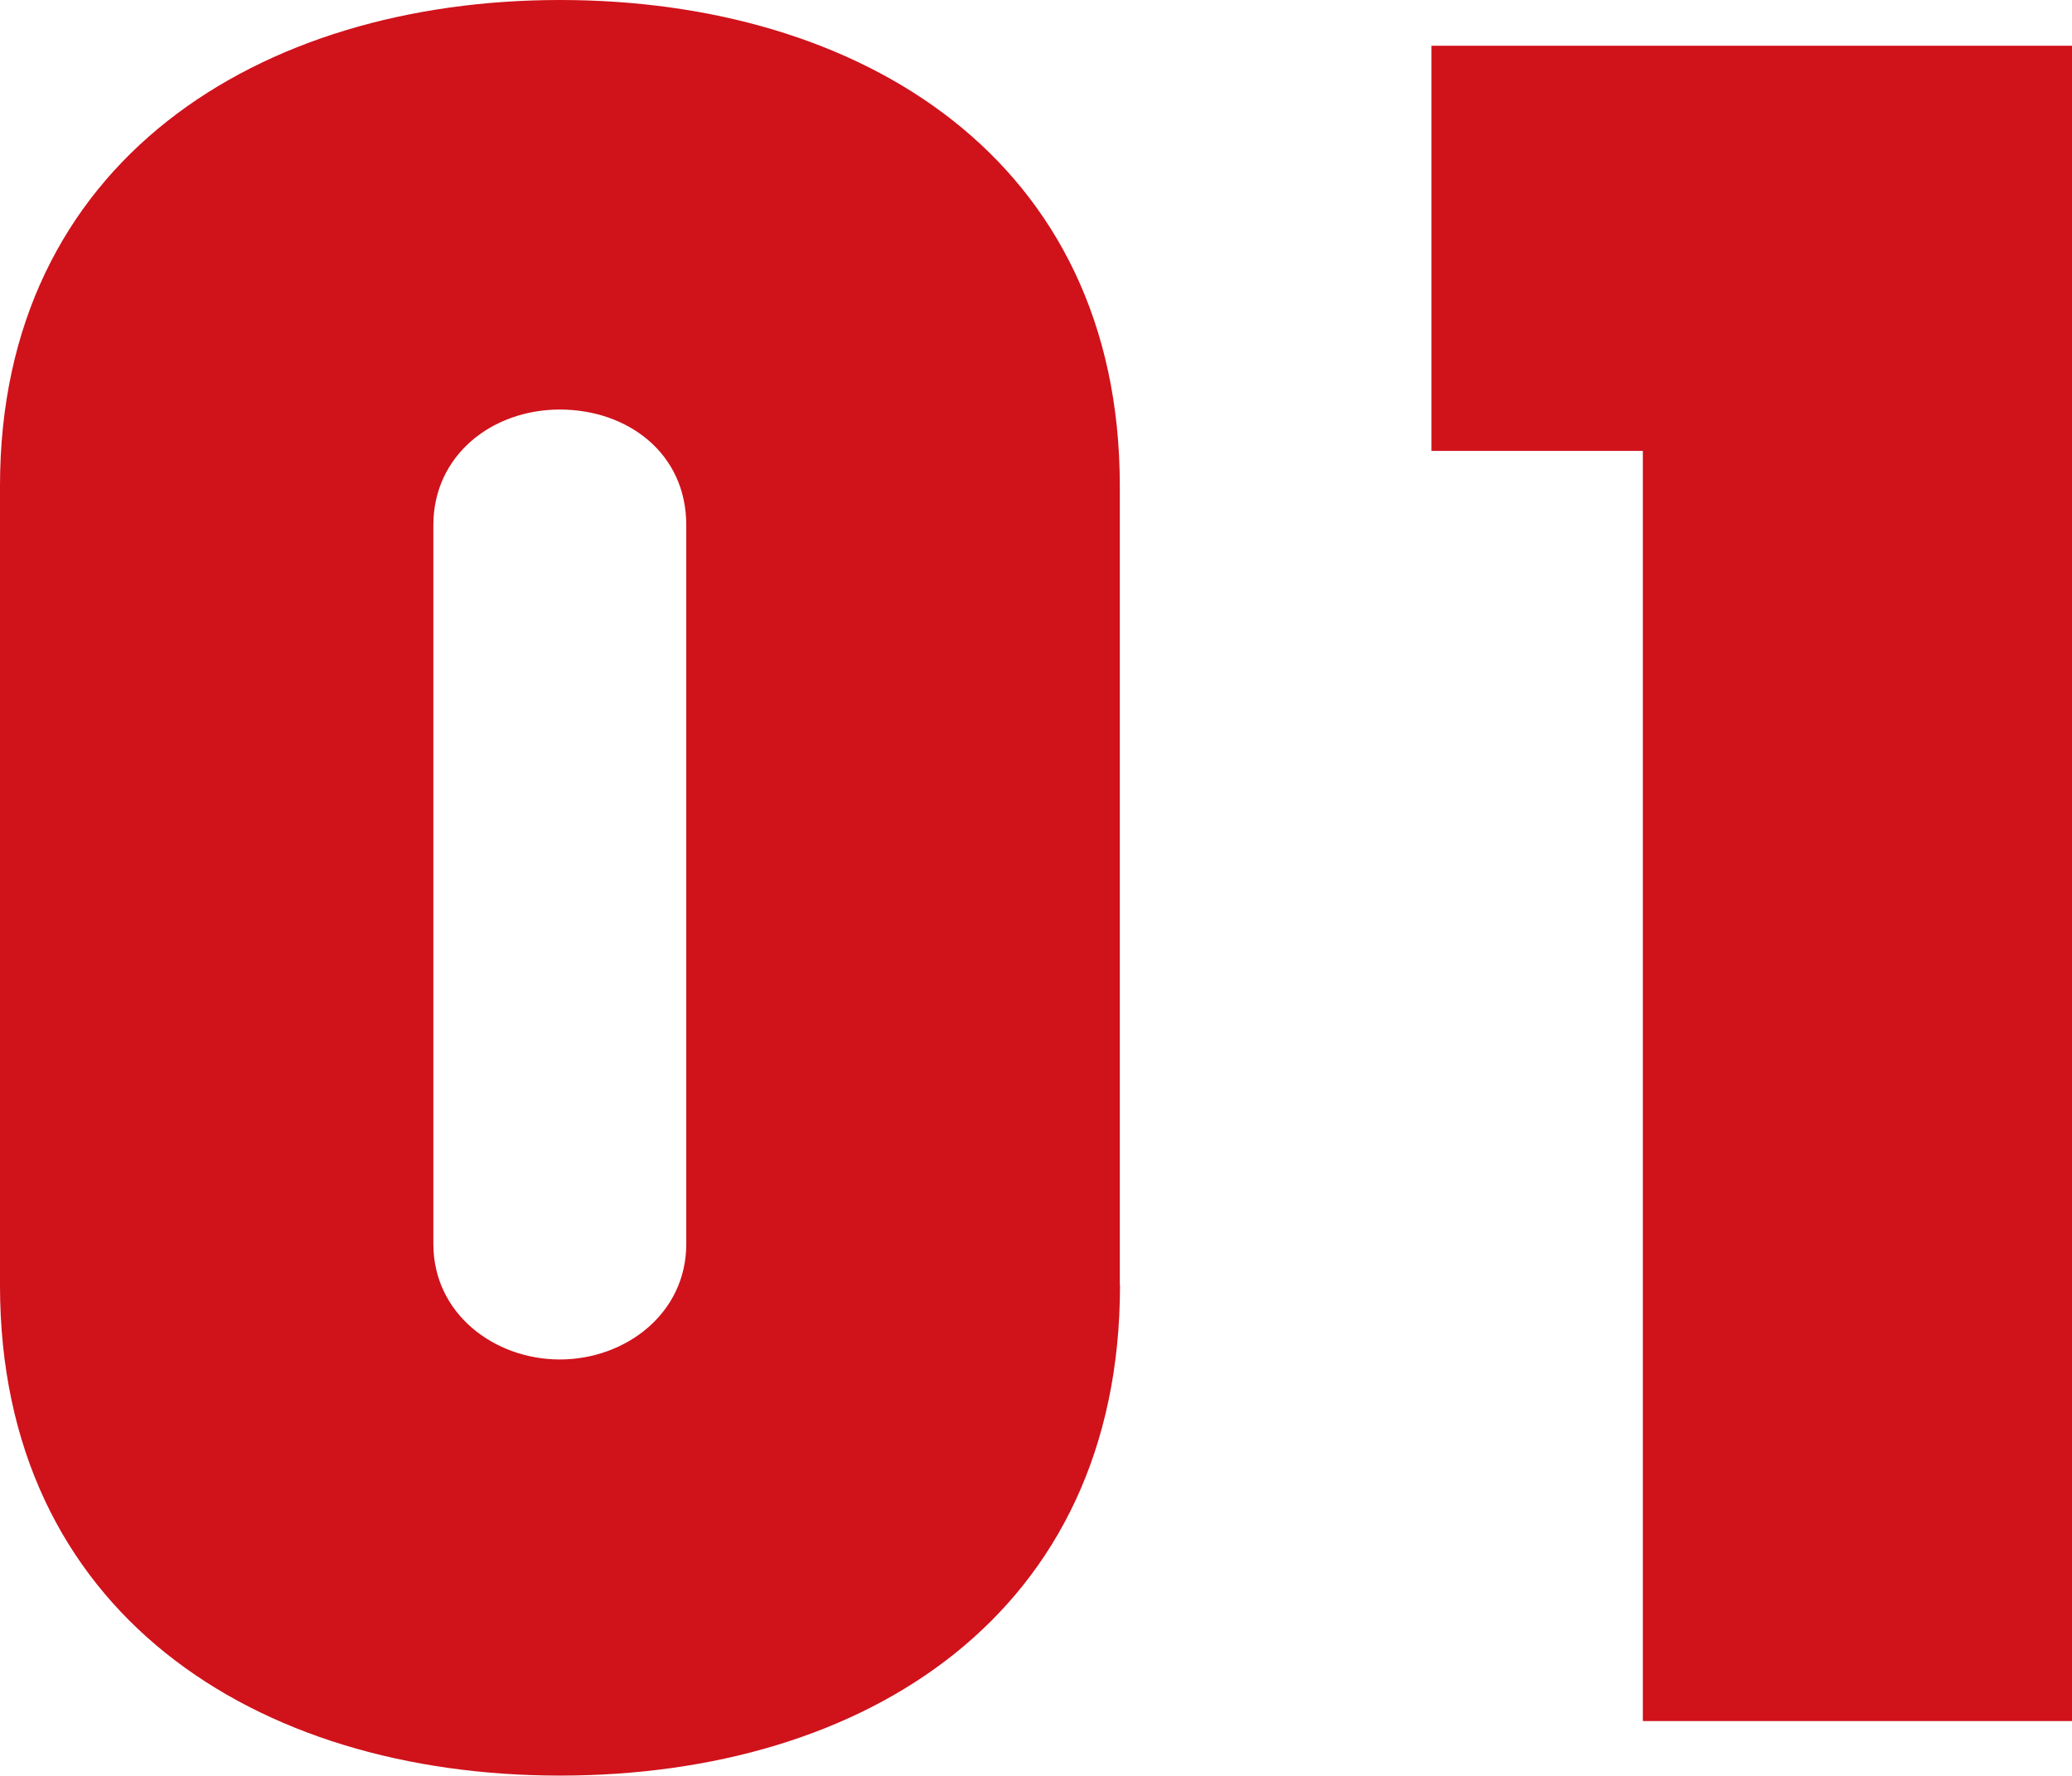
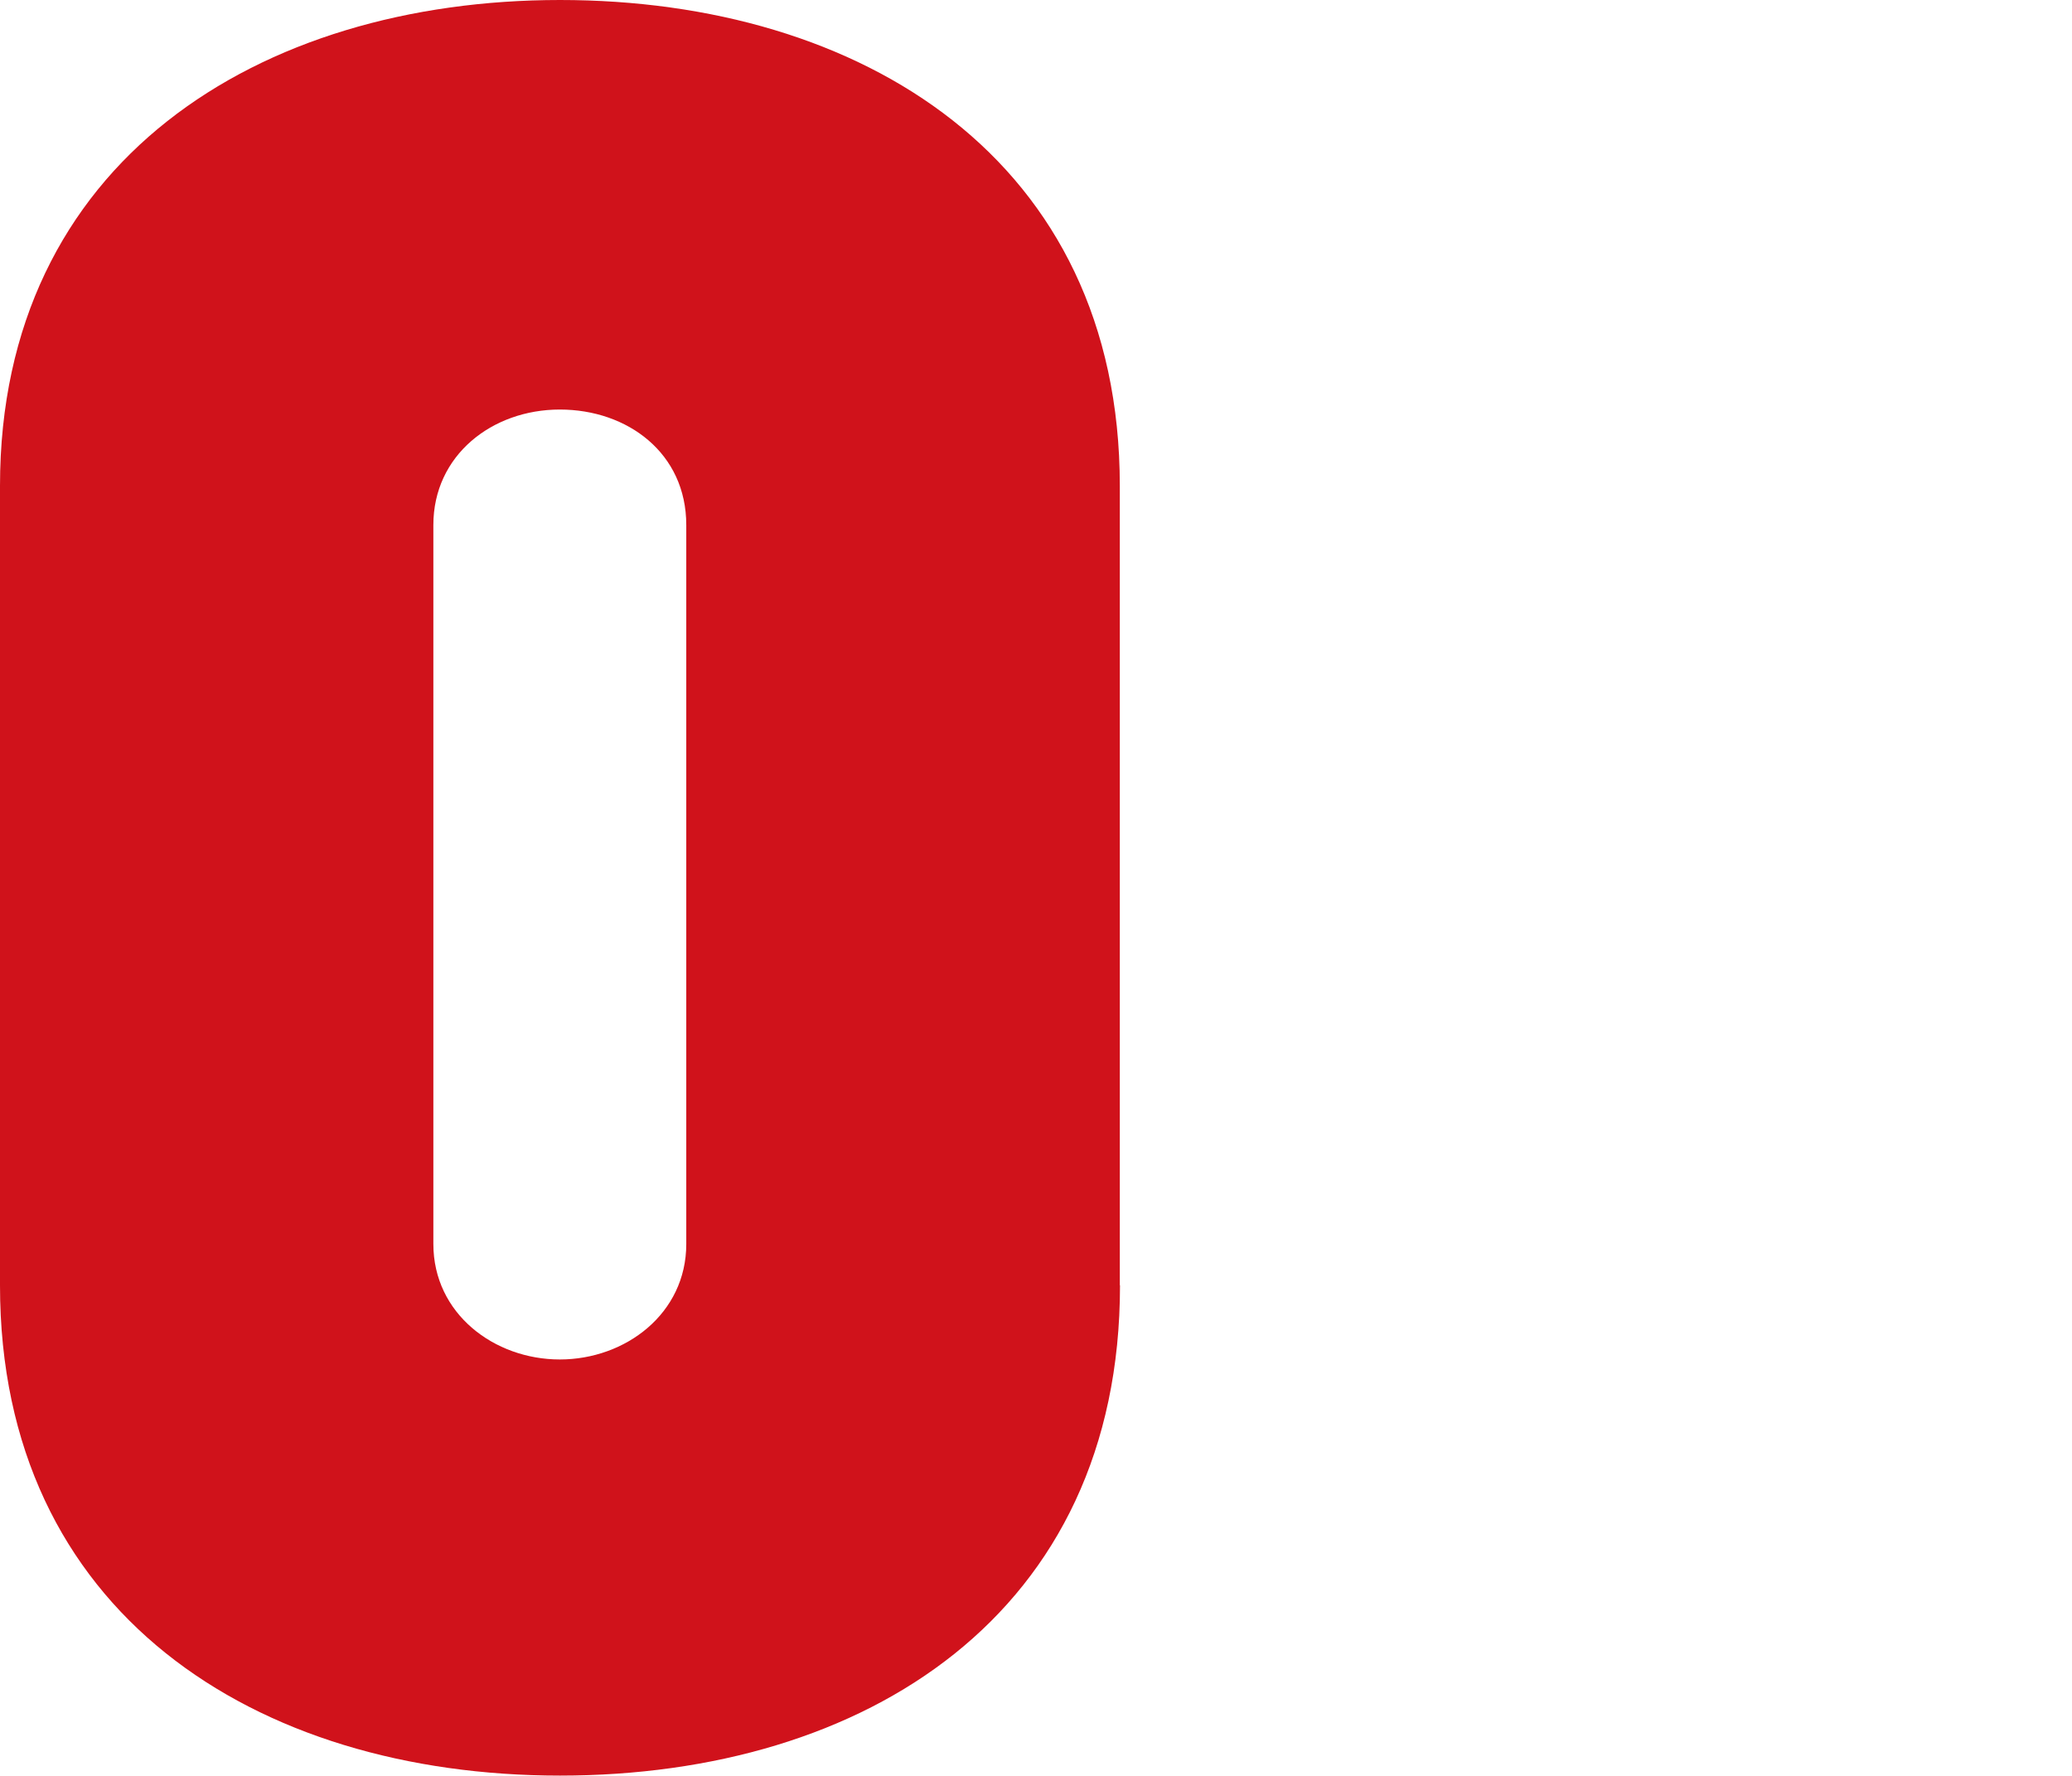
<svg xmlns="http://www.w3.org/2000/svg" id="_レイヤー_2" data-name="レイヤー 2" width="113.22" height="97.03" viewBox="0 0 113.22 97.03">
  <defs>
    <style>
      .cls-1 {
        fill: #d0121b;
      }
    </style>
  </defs>
  <g id="DESIGN">
    <g>
      <path class="cls-1" d="M37.5,67.98c0,3.81-3.33,6.31-6.91,6.31s-6.91-2.5-6.91-6.31V28.69c0-3.81,3.21-6.31,6.91-6.31s6.91,2.38,6.91,6.31v39.29ZM61.19,70.24V26.55C61.19,8.69,47.03,0,30.6,0S0,8.81,0,26.55v43.69c0,17.86,13.93,26.79,30.6,26.79s30.6-8.81,30.6-26.79Z" />
-       <path class="cls-1" d="M89.77,94.05V24.64h-11.55V2.5h35v91.55h-23.45Z" />
    </g>
  </g>
</svg>